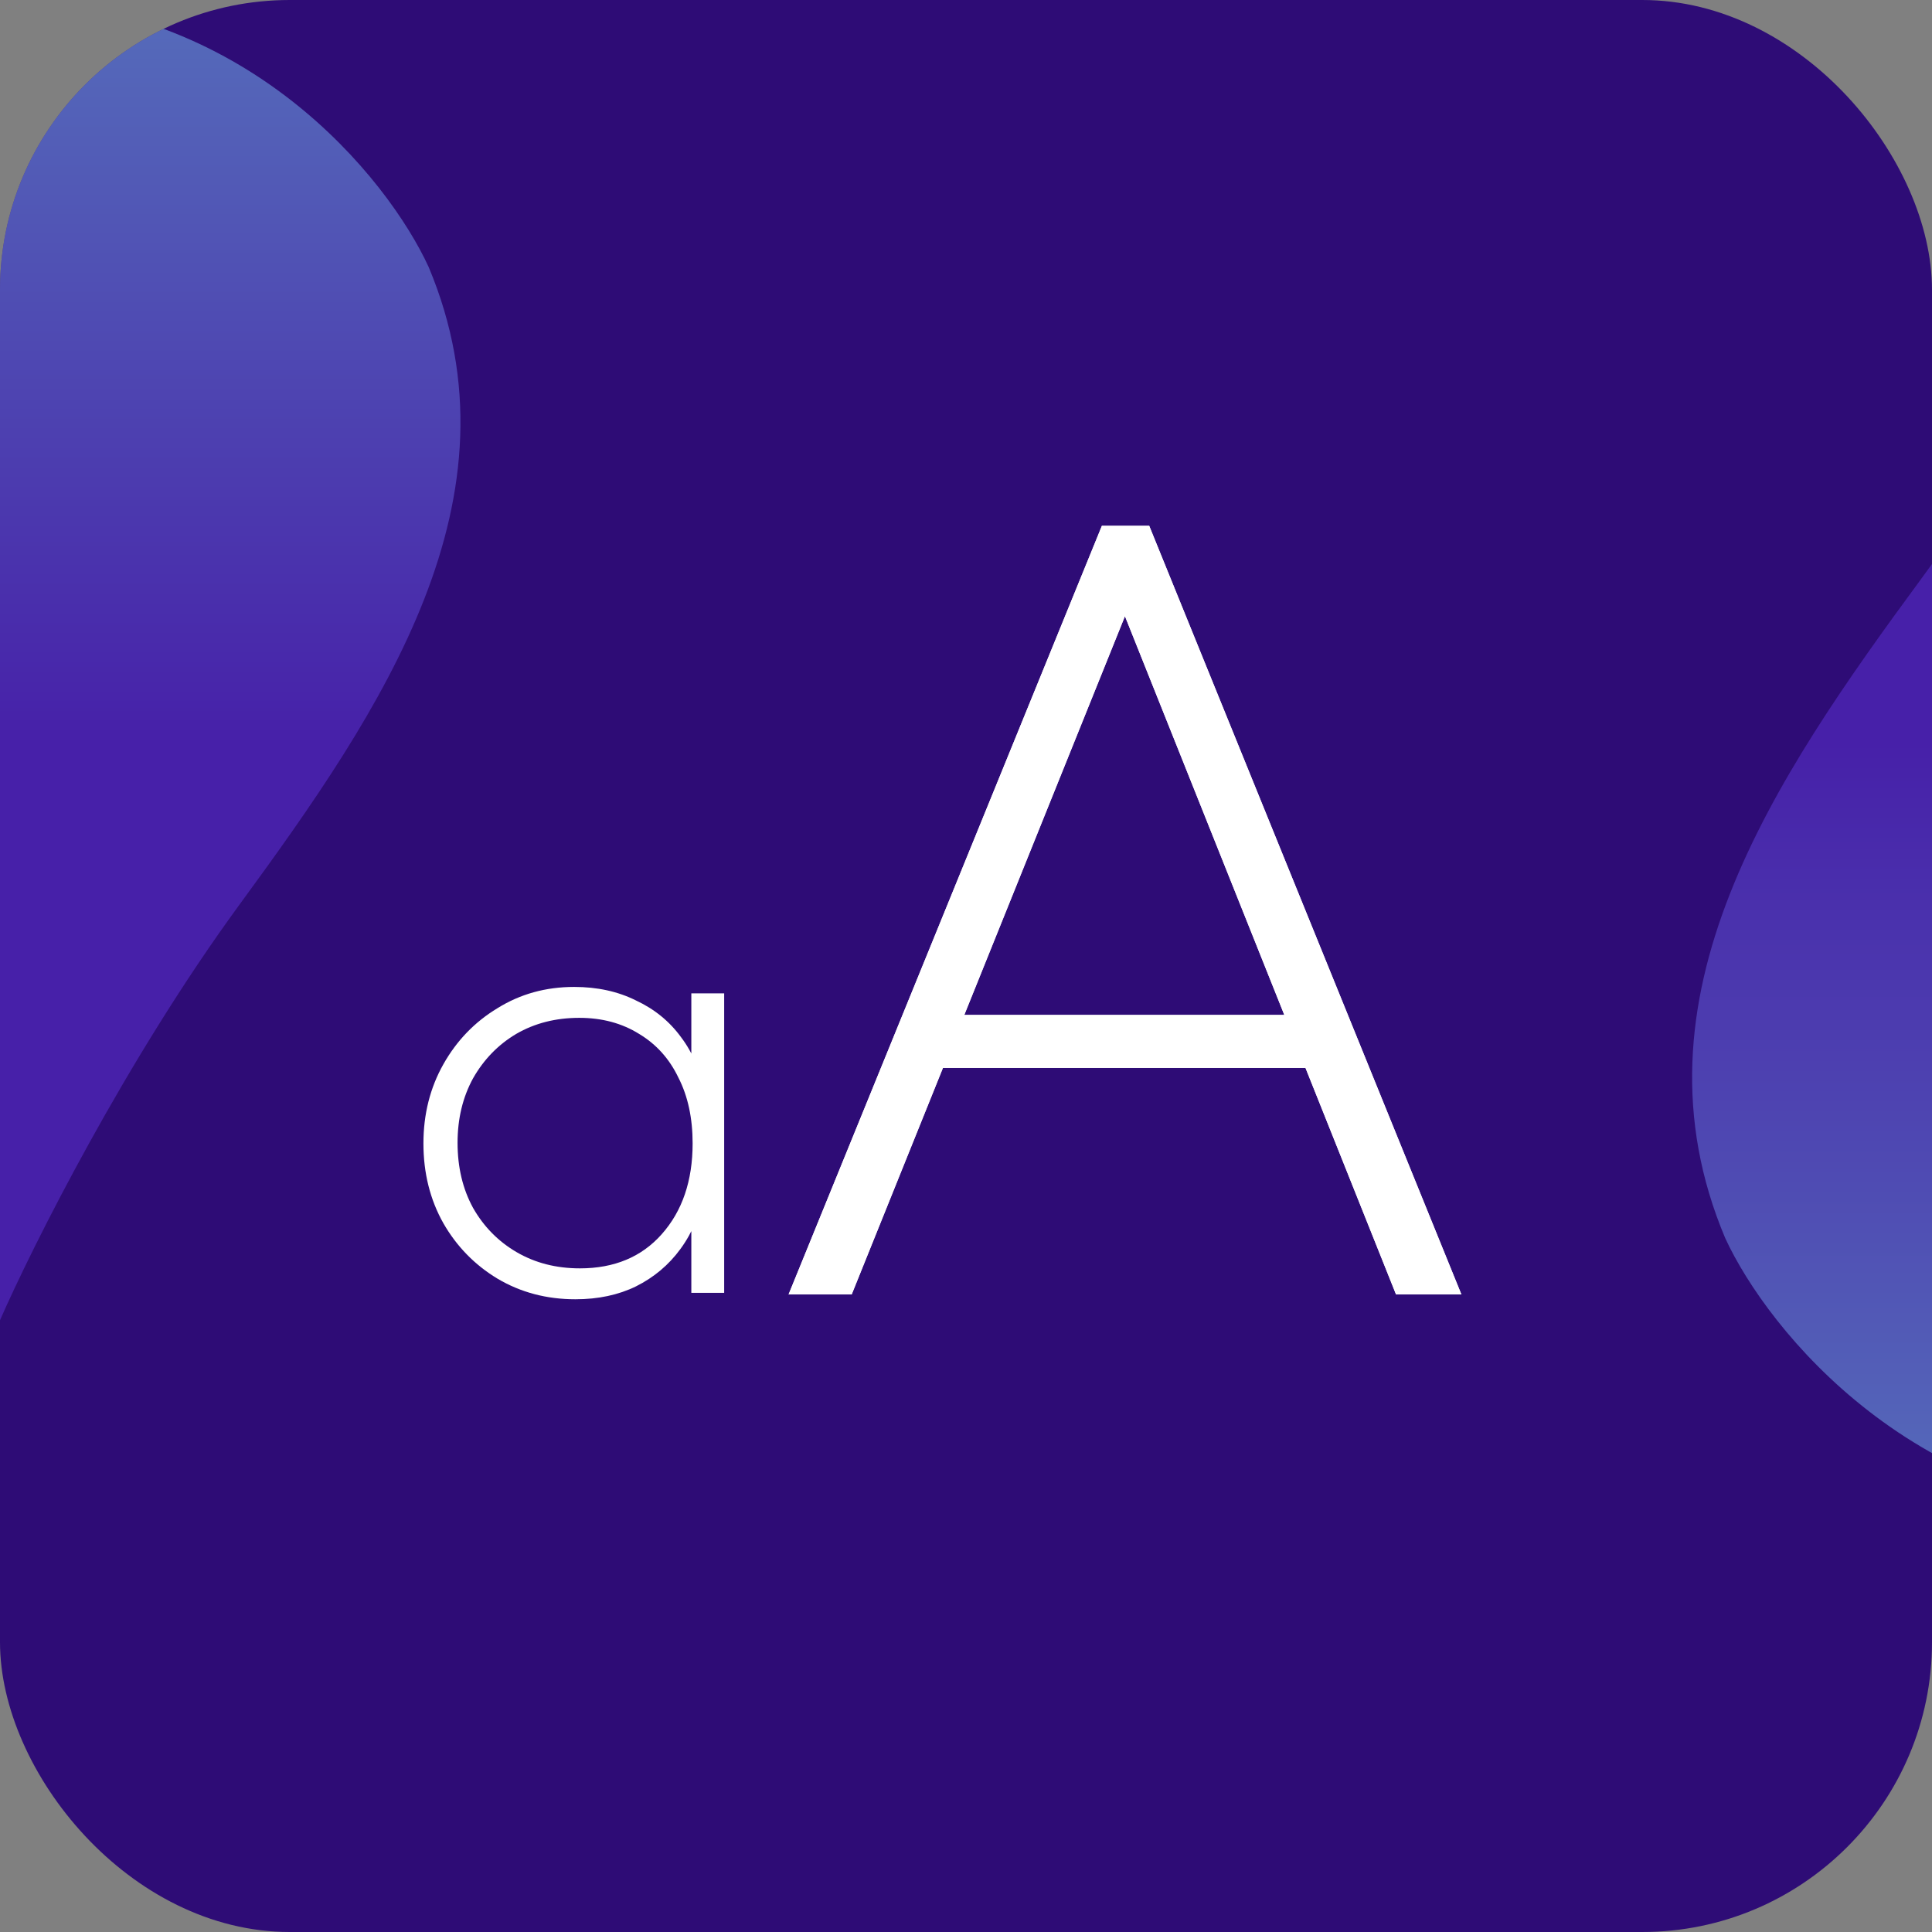
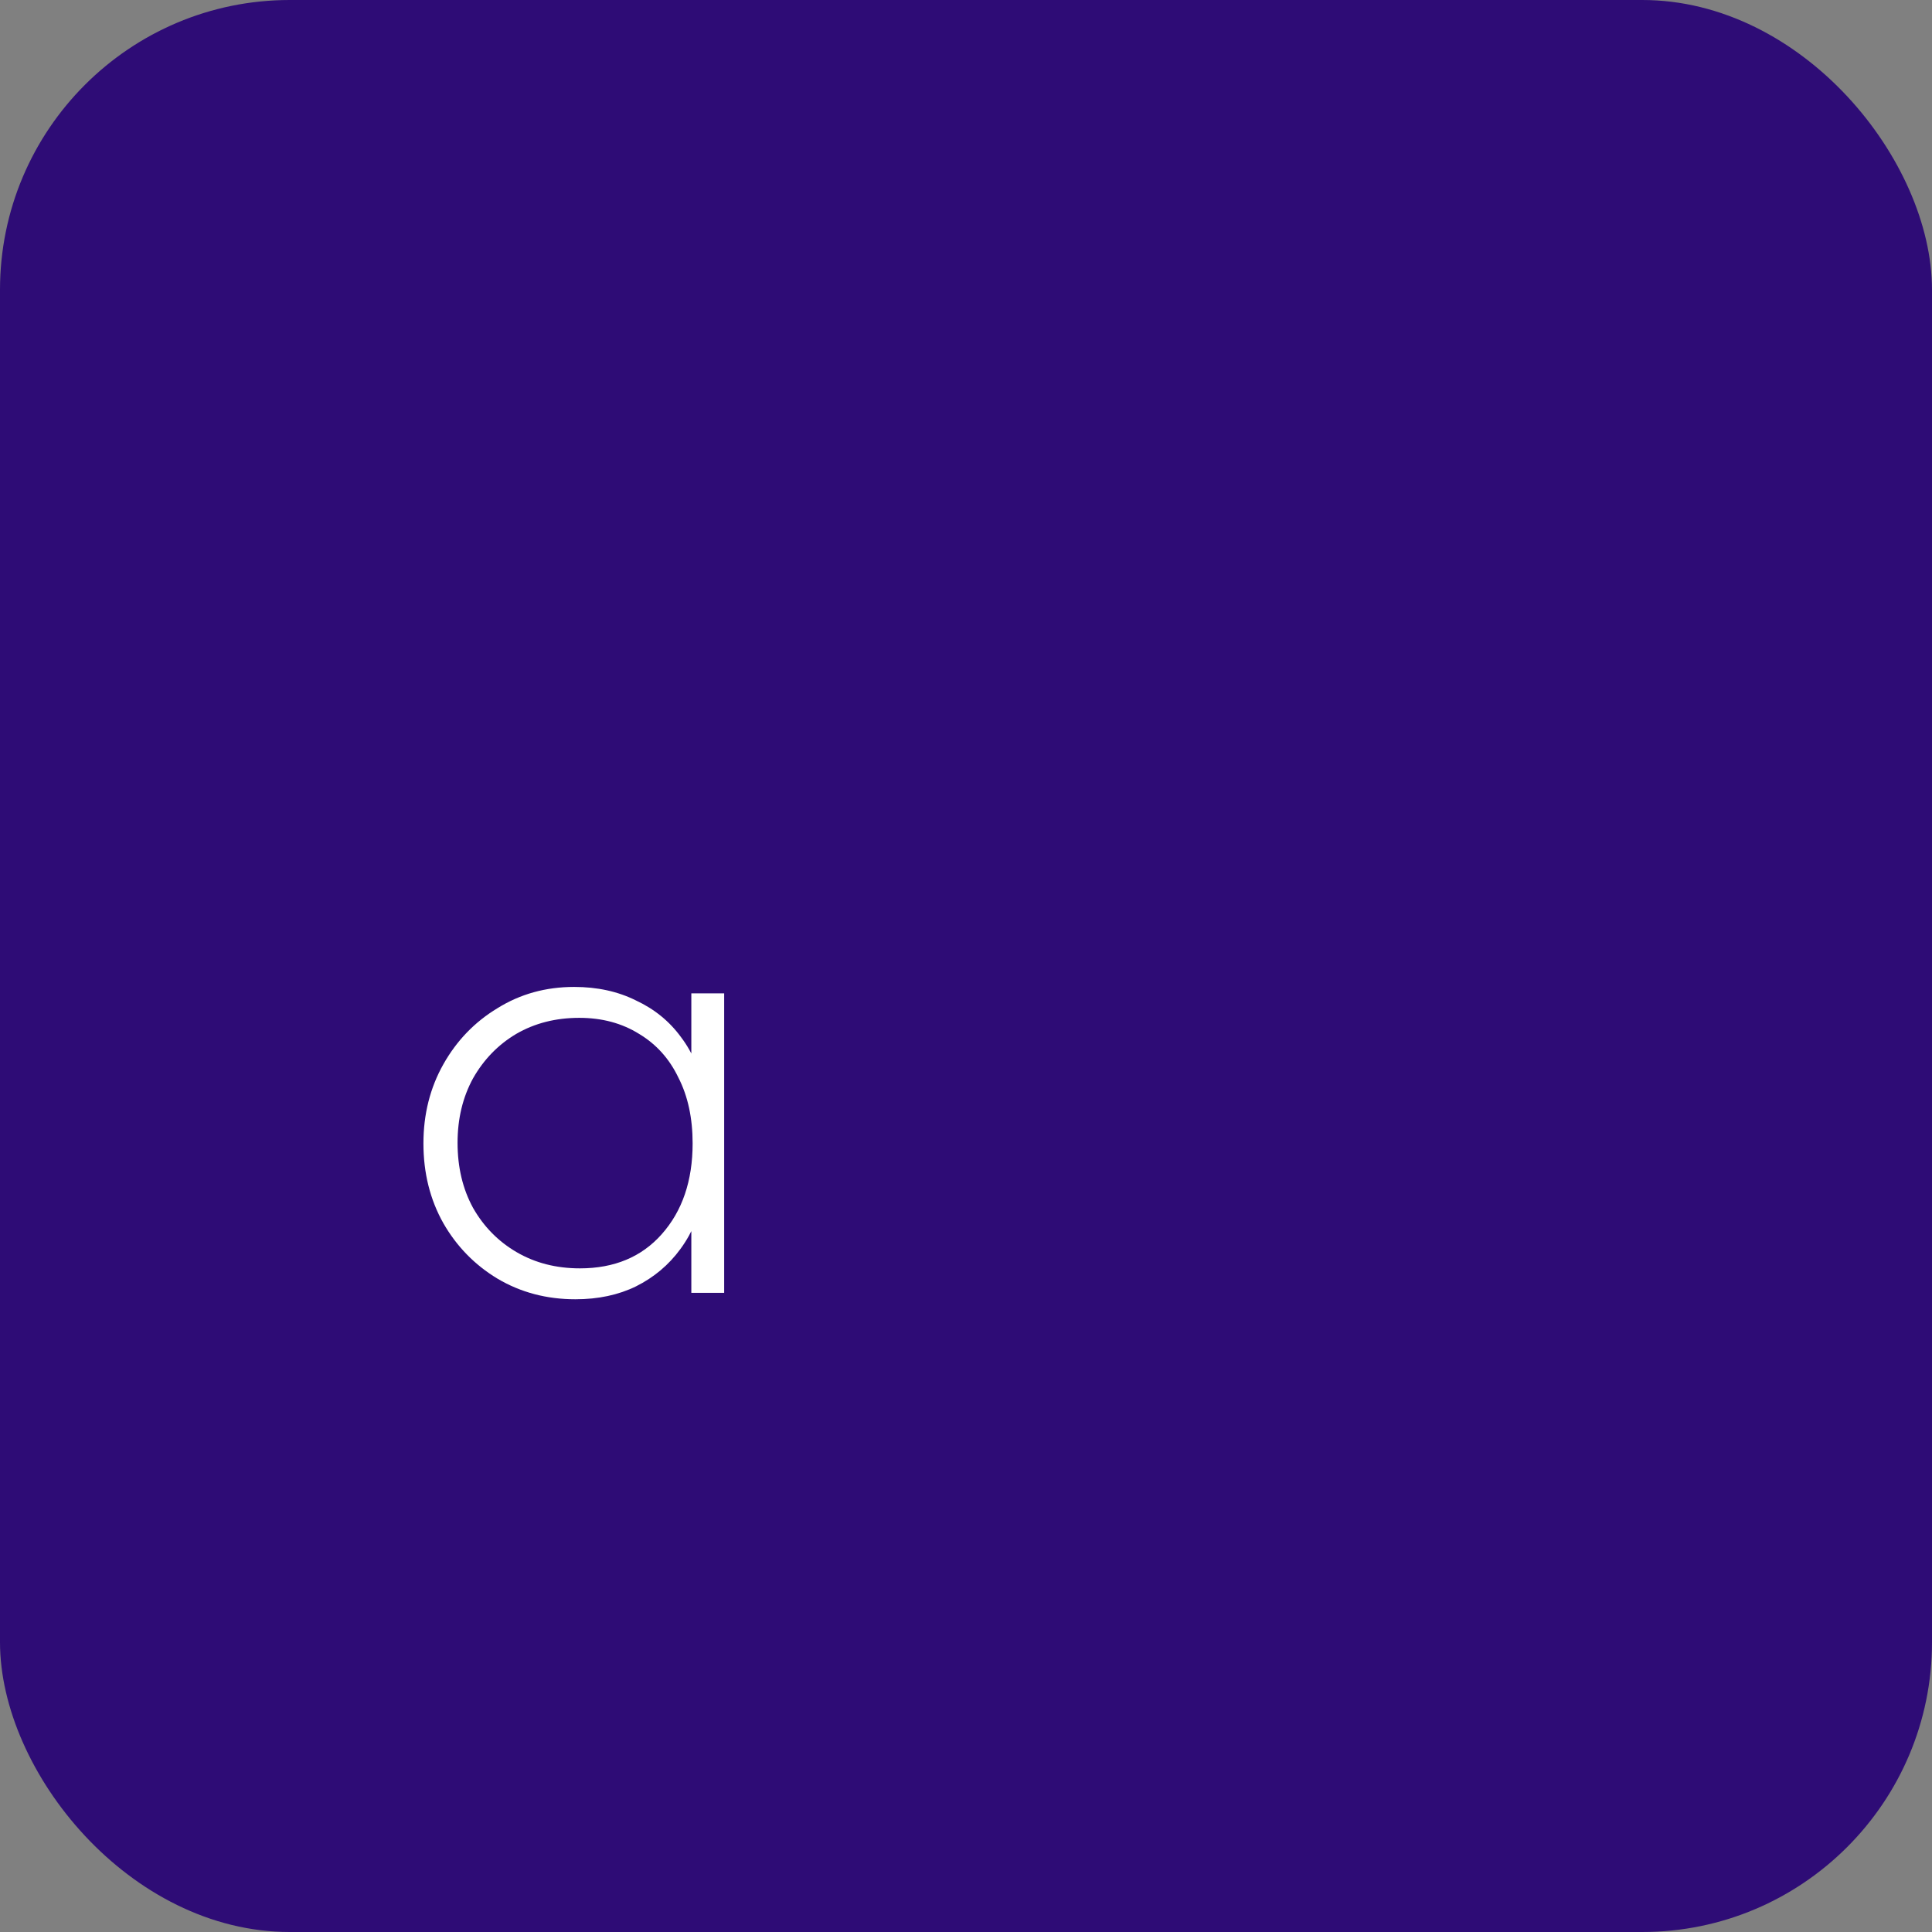
<svg xmlns="http://www.w3.org/2000/svg" width="1200" height="1200" viewBox="0 0 1200 1200" fill="none">
  <rect x="0" y="0" width="1200" height="1200" fill="#808080" stroke="none" />
  <g clip-path="url(#clip0_1387_8603)">
    <rect width="1200" height="1200" rx="180" fill="#2E0C76" />
    <path d="M357.4 807C339.533 807 323.4 802.733 309 794.2C294.867 785.667 283.667 774.2 275.4 759.8C267.133 745.133 263 728.6 263 710.2C263 692.067 267.133 675.667 275.4 661C283.667 646.333 294.867 634.733 309 626.2C323.133 617.4 339 613 356.6 613C371 613 383.8 615.8 395 621.4C406.467 626.733 415.8 634.333 423 644.2C430.467 654.067 435.267 665.8 437.4 679.4V740.2C435 753.8 430.067 765.667 422.6 775.8C415.4 785.667 406.2 793.4 395 799C384.067 804.333 371.533 807 357.4 807ZM360.2 787.8C381.533 787.8 398.467 780.733 411 766.6C423.8 752.2 430.2 733.4 430.2 710.2C430.2 694.467 427.267 680.867 421.4 669.4C415.8 657.667 407.667 648.6 397 642.2C386.333 635.533 373.933 632.2 359.8 632.2C345.133 632.2 332.067 635.533 320.6 642.2C309.4 648.867 300.467 658.067 293.8 669.8C287.4 681.533 284.2 694.867 284.2 709.8C284.2 725 287.4 738.467 293.8 750.2C300.467 761.933 309.533 771.133 321 777.8C332.467 784.467 345.533 787.8 360.2 787.8ZM429.4 803V753L433.8 707.4L429.4 662.2V617H449.8V803H429.4Z" fill="white" />
-     <path d="M489.8 804L684.4 326.6H713.8L907.7 804H867.1L691.4 364.4H706.1L529 804H489.8ZM574.5 663.3V630.4H823V663.3H574.5Z" fill="white" />
-     <path d="M489.8 804L684.4 326.6H713.8L907.7 804H867.1L691.4 364.4H706.1L529 804H489.8ZM574.5 663.3V630.4H823V663.3H574.5Z" fill="white" />
-     <path opacity="0.5" d="M0 820L7.16867e-05 -2.50029e-05C152.156 -1.1701e-05 240.913 110.61 266.273 165.914C326.501 309.494 237.743 440.311 148.986 561.556C77.98 658.553 20.076 774.267 0 820Z" fill="url(#paint0_linear_1387_8603)" />
-     <path opacity="0.5" d="M1349 91V941C1190.46 941 1097.98 826.344 1071.56 769.016C1008.8 620.183 1101.28 484.58 1193.76 358.899C1267.75 258.354 1328.08 138.406 1349 91Z" fill="url(#paint1_linear_1387_8603)" />
  </g>
  <defs>
    <linearGradient id="paint0_linear_1387_8603" x1="143" y1="820" x2="143" y2="-1.25015e-05" gradientUnits="userSpaceOnUse">
      <stop offset="0.432" stop-color="#5F33DB" />
      <stop offset="1" stop-color="#7DCDFF" />
    </linearGradient>
    <linearGradient id="paint1_linear_1387_8603" x1="1200" y1="91" x2="1200" y2="941" gradientUnits="userSpaceOnUse">
      <stop offset="0.432" stop-color="#5F33DB" />
      <stop offset="1" stop-color="#7DCDFF" />
    </linearGradient>
    <clipPath id="clip0_1387_8603">
      <rect width="1200" height="1200" rx="180" fill="white" />
    </clipPath>
  </defs>
</svg>